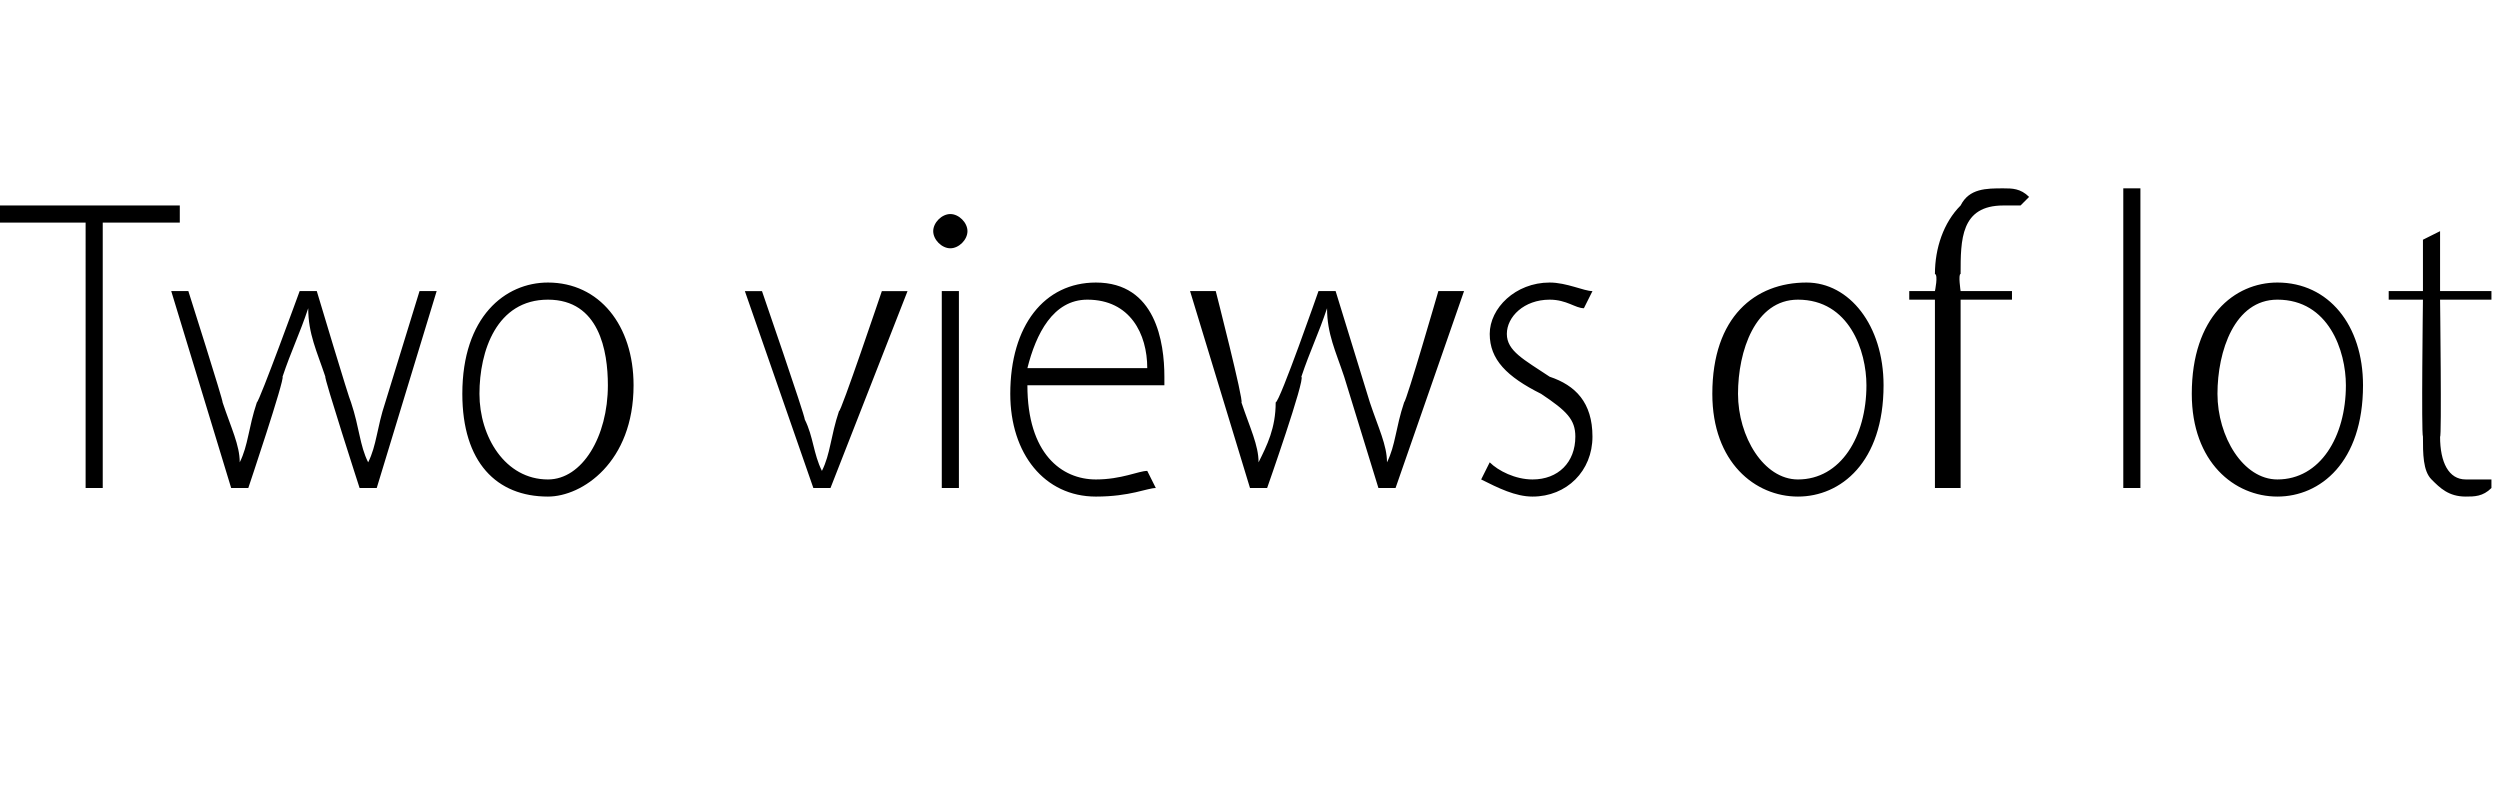
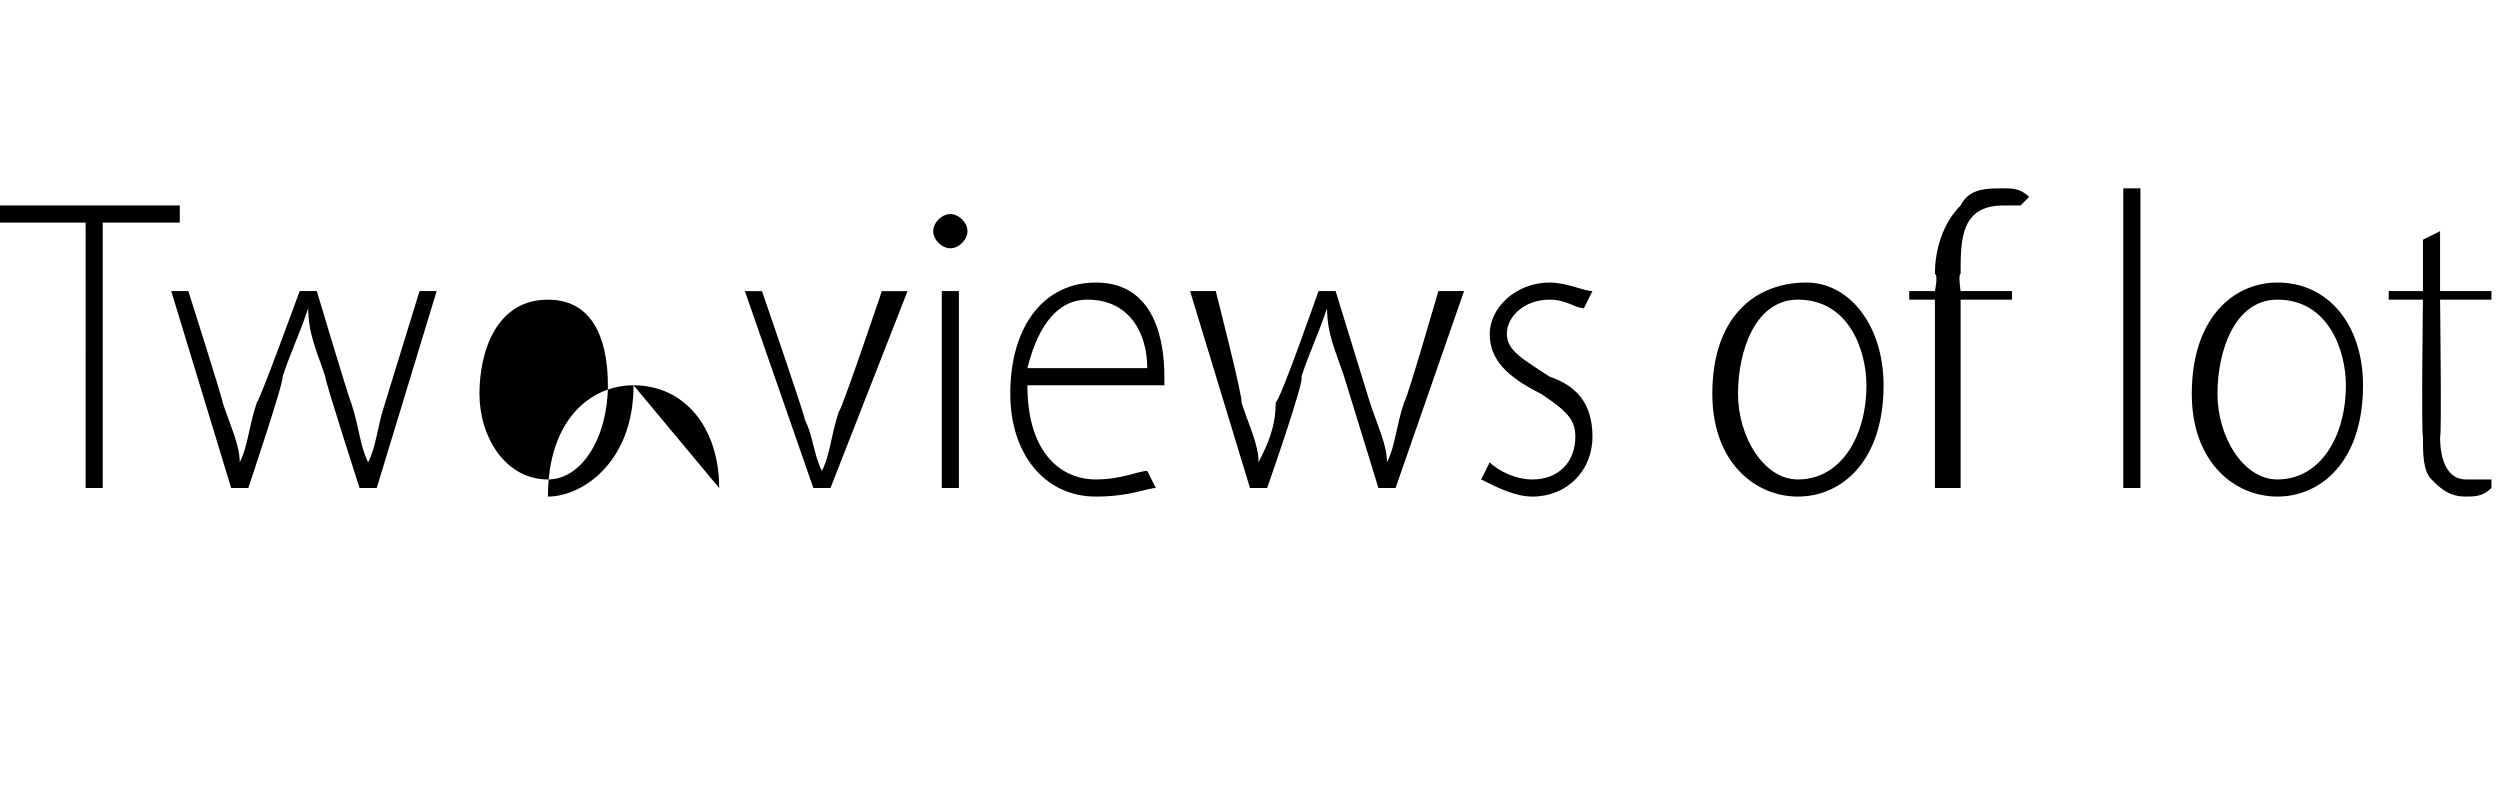
<svg xmlns="http://www.w3.org/2000/svg" version="1.1" width="29.2px" height="9.3px" viewBox="0 -2 29.2 9.3" style="top:-2px">
  <desc>Two views of lot</desc>
  <defs />
  <g id="Polygon62989">
-     <path d="m1 .6h-1v-.2h2.1v.2h-.9v3.1h-.2V.6zm1.2.8s.41 1.29.4 1.3c.1.3.2.5.2.7c.1-.2.1-.4.2-.7c.03-.01.5-1.3.5-1.3h.2s.38 1.27.4 1.3c.1.3.1.5.2.7c.1-.2.1-.4.2-.7l.4-1.3h.2l-.7 2.3h-.2s-.42-1.3-.4-1.3c-.1-.3-.2-.5-.2-.8c-.1.3-.2.5-.3.8c.03.02-.4 1.3-.4 1.3h-.2L2 1.4h.2zm5.2 1.1c0 .9-.6 1.3-1 1.3c-.6 0-1-.4-1-1.2c0-.9.5-1.3 1-1.3c.6 0 1 .5 1 1.2zm-1.8.1c0 .5.3 1 .8 1c.4 0 .7-.5.7-1.1c0-.4-.1-1-.7-1c-.6 0-.8.6-.8 1.1zm3.3-1.2s.5 1.45.5 1.5c.1.2.1.4.2.6c.1-.2.1-.4.2-.7c.01.05.5-1.4.5-1.4h.3l-.9 2.3h-.2l-.8-2.3h.2zM11 3.7V1.4h.2v2.3h-.2zm.3-3c0 .1-.1.2-.2.2c-.1 0-.2-.1-.2-.2c0-.1.1-.2.2-.2c.1 0 .2.1.2.2zm.7 1.8c0 .8.4 1.1.8 1.1c.3 0 .5-.1.6-.1l.1.2c-.1 0-.3.1-.7.1c-.6 0-1-.5-1-1.2c0-.8.4-1.3 1-1.3c.7 0 .8.7.8 1.1v.1H12zm1.4-.2c0-.4-.2-.8-.7-.8c-.4 0-.6.4-.7.8h1.4zm.8-.9s.33 1.29.3 1.3c.1.3.2.5.2.7c.1-.2.2-.4.2-.7c.05-.01.5-1.3.5-1.3h.2l.4 1.3c.1.3.2.5.2.7c.1-.2.1-.4.2-.7c.03-.02.4-1.3.4-1.3h.3l-.8 2.3h-.2l-.4-1.3c-.1-.3-.2-.5-.2-.8c-.1.3-.2.5-.3.8c.05.02-.4 1.3-.4 1.3h-.2l-.7-2.3h.3zm3.2 2c.1.1.3.2.5.2c.3 0 .5-.2.5-.5c0-.2-.1-.3-.4-.5c-.4-.2-.6-.4-.6-.7c0-.3.3-.6.7-.6c.2 0 .4.1.5.1l-.1.2c-.1 0-.2-.1-.4-.1c-.3 0-.5.2-.5.4c0 .2.2.3.5.5c.3.1.5.3.5.7c0 .4-.3.7-.7.7c-.2 0-.4-.1-.6-.2l.1-.2zm4.6-.9c0 .9-.5 1.3-1 1.3c-.5 0-1-.4-1-1.2c0-.9.5-1.3 1.1-1.3c.5 0 .9.5.9 1.2zm-1.7.1c0 .5.3 1 .7 1c.5 0 .8-.5.8-1.1c0-.4-.2-1-.8-1c-.5 0-.7.6-.7 1.1zm2.3 1.1V1.5h-.3v-.1h.3s.04-.19 0-.2c0-.3.1-.6.3-.8c.1-.2.3-.2.5-.2c.1 0 .2 0 .3.1l-.1.1h-.2c-.5 0-.5.4-.5.8c-.03 0 0 .2 0 .2h.6v.1h-.6v2.2h-.3zM24.8.2h.2v3.5h-.2V.2zm2.8 2.3c0 .9-.5 1.3-1 1.3c-.5 0-1-.4-1-1.2c0-.9.5-1.3 1-1.3c.6 0 1 .5 1 1.2zm-1.7.1c0 .5.3 1 .7 1c.5 0 .8-.5.8-1.1c0-.4-.2-1-.8-1c-.5 0-.7.6-.7 1.1zM28.5.7v.7h.6v.1h-.6s.02 1.63 0 1.6c0 .3.1.5.3.5h.3v.1c-.1.1-.2.1-.3.1c-.2 0-.3-.1-.4-.2c-.1-.1-.1-.3-.1-.5c-.02-.03 0-1.6 0-1.6h-.4v-.1h.4v-.6l.2-.1z" stroke="none" fill="#000" />
+     <path d="m1 .6h-1v-.2h2.1v.2h-.9v3.1h-.2V.6zm1.2.8s.41 1.29.4 1.3c.1.3.2.5.2.7c.1-.2.1-.4.2-.7c.03-.01.5-1.3.5-1.3h.2s.38 1.27.4 1.3c.1.3.1.5.2.7c.1-.2.1-.4.2-.7l.4-1.3h.2l-.7 2.3h-.2s-.42-1.3-.4-1.3c-.1-.3-.2-.5-.2-.8c-.1.3-.2.5-.3.8c.03.02-.4 1.3-.4 1.3h-.2L2 1.4h.2zm5.2 1.1c0 .9-.6 1.3-1 1.3c0-.9.5-1.3 1-1.3c.6 0 1 .5 1 1.2zm-1.8.1c0 .5.3 1 .8 1c.4 0 .7-.5.7-1.1c0-.4-.1-1-.7-1c-.6 0-.8.6-.8 1.1zm3.3-1.2s.5 1.45.5 1.5c.1.2.1.4.2.6c.1-.2.1-.4.2-.7c.01.05.5-1.4.5-1.4h.3l-.9 2.3h-.2l-.8-2.3h.2zM11 3.7V1.4h.2v2.3h-.2zm.3-3c0 .1-.1.2-.2.2c-.1 0-.2-.1-.2-.2c0-.1.1-.2.2-.2c.1 0 .2.1.2.2zm.7 1.8c0 .8.4 1.1.8 1.1c.3 0 .5-.1.6-.1l.1.2c-.1 0-.3.1-.7.1c-.6 0-1-.5-1-1.2c0-.8.4-1.3 1-1.3c.7 0 .8.7.8 1.1v.1H12zm1.4-.2c0-.4-.2-.8-.7-.8c-.4 0-.6.4-.7.8h1.4zm.8-.9s.33 1.29.3 1.3c.1.3.2.5.2.7c.1-.2.2-.4.2-.7c.05-.01.5-1.3.5-1.3h.2l.4 1.3c.1.3.2.5.2.7c.1-.2.1-.4.2-.7c.03-.02.4-1.3.4-1.3h.3l-.8 2.3h-.2l-.4-1.3c-.1-.3-.2-.5-.2-.8c-.1.3-.2.5-.3.8c.05.02-.4 1.3-.4 1.3h-.2l-.7-2.3h.3zm3.2 2c.1.1.3.2.5.2c.3 0 .5-.2.5-.5c0-.2-.1-.3-.4-.5c-.4-.2-.6-.4-.6-.7c0-.3.3-.6.7-.6c.2 0 .4.1.5.1l-.1.2c-.1 0-.2-.1-.4-.1c-.3 0-.5.2-.5.4c0 .2.2.3.5.5c.3.1.5.3.5.7c0 .4-.3.7-.7.7c-.2 0-.4-.1-.6-.2l.1-.2zm4.6-.9c0 .9-.5 1.3-1 1.3c-.5 0-1-.4-1-1.2c0-.9.5-1.3 1.1-1.3c.5 0 .9.5.9 1.2zm-1.7.1c0 .5.3 1 .7 1c.5 0 .8-.5.8-1.1c0-.4-.2-1-.8-1c-.5 0-.7.6-.7 1.1zm2.3 1.1V1.5h-.3v-.1h.3s.04-.19 0-.2c0-.3.1-.6.3-.8c.1-.2.3-.2.5-.2c.1 0 .2 0 .3.1l-.1.1h-.2c-.5 0-.5.4-.5.8c-.03 0 0 .2 0 .2h.6v.1h-.6v2.2h-.3zM24.8.2h.2v3.5h-.2V.2zm2.8 2.3c0 .9-.5 1.3-1 1.3c-.5 0-1-.4-1-1.2c0-.9.5-1.3 1-1.3c.6 0 1 .5 1 1.2zm-1.7.1c0 .5.3 1 .7 1c.5 0 .8-.5.8-1.1c0-.4-.2-1-.8-1c-.5 0-.7.6-.7 1.1zM28.5.7v.7h.6v.1h-.6s.02 1.63 0 1.6c0 .3.1.5.3.5h.3v.1c-.1.1-.2.1-.3.1c-.2 0-.3-.1-.4-.2c-.1-.1-.1-.3-.1-.5c-.02-.03 0-1.6 0-1.6h-.4v-.1h.4v-.6l.2-.1z" stroke="none" fill="#000" />
  </g>
</svg>